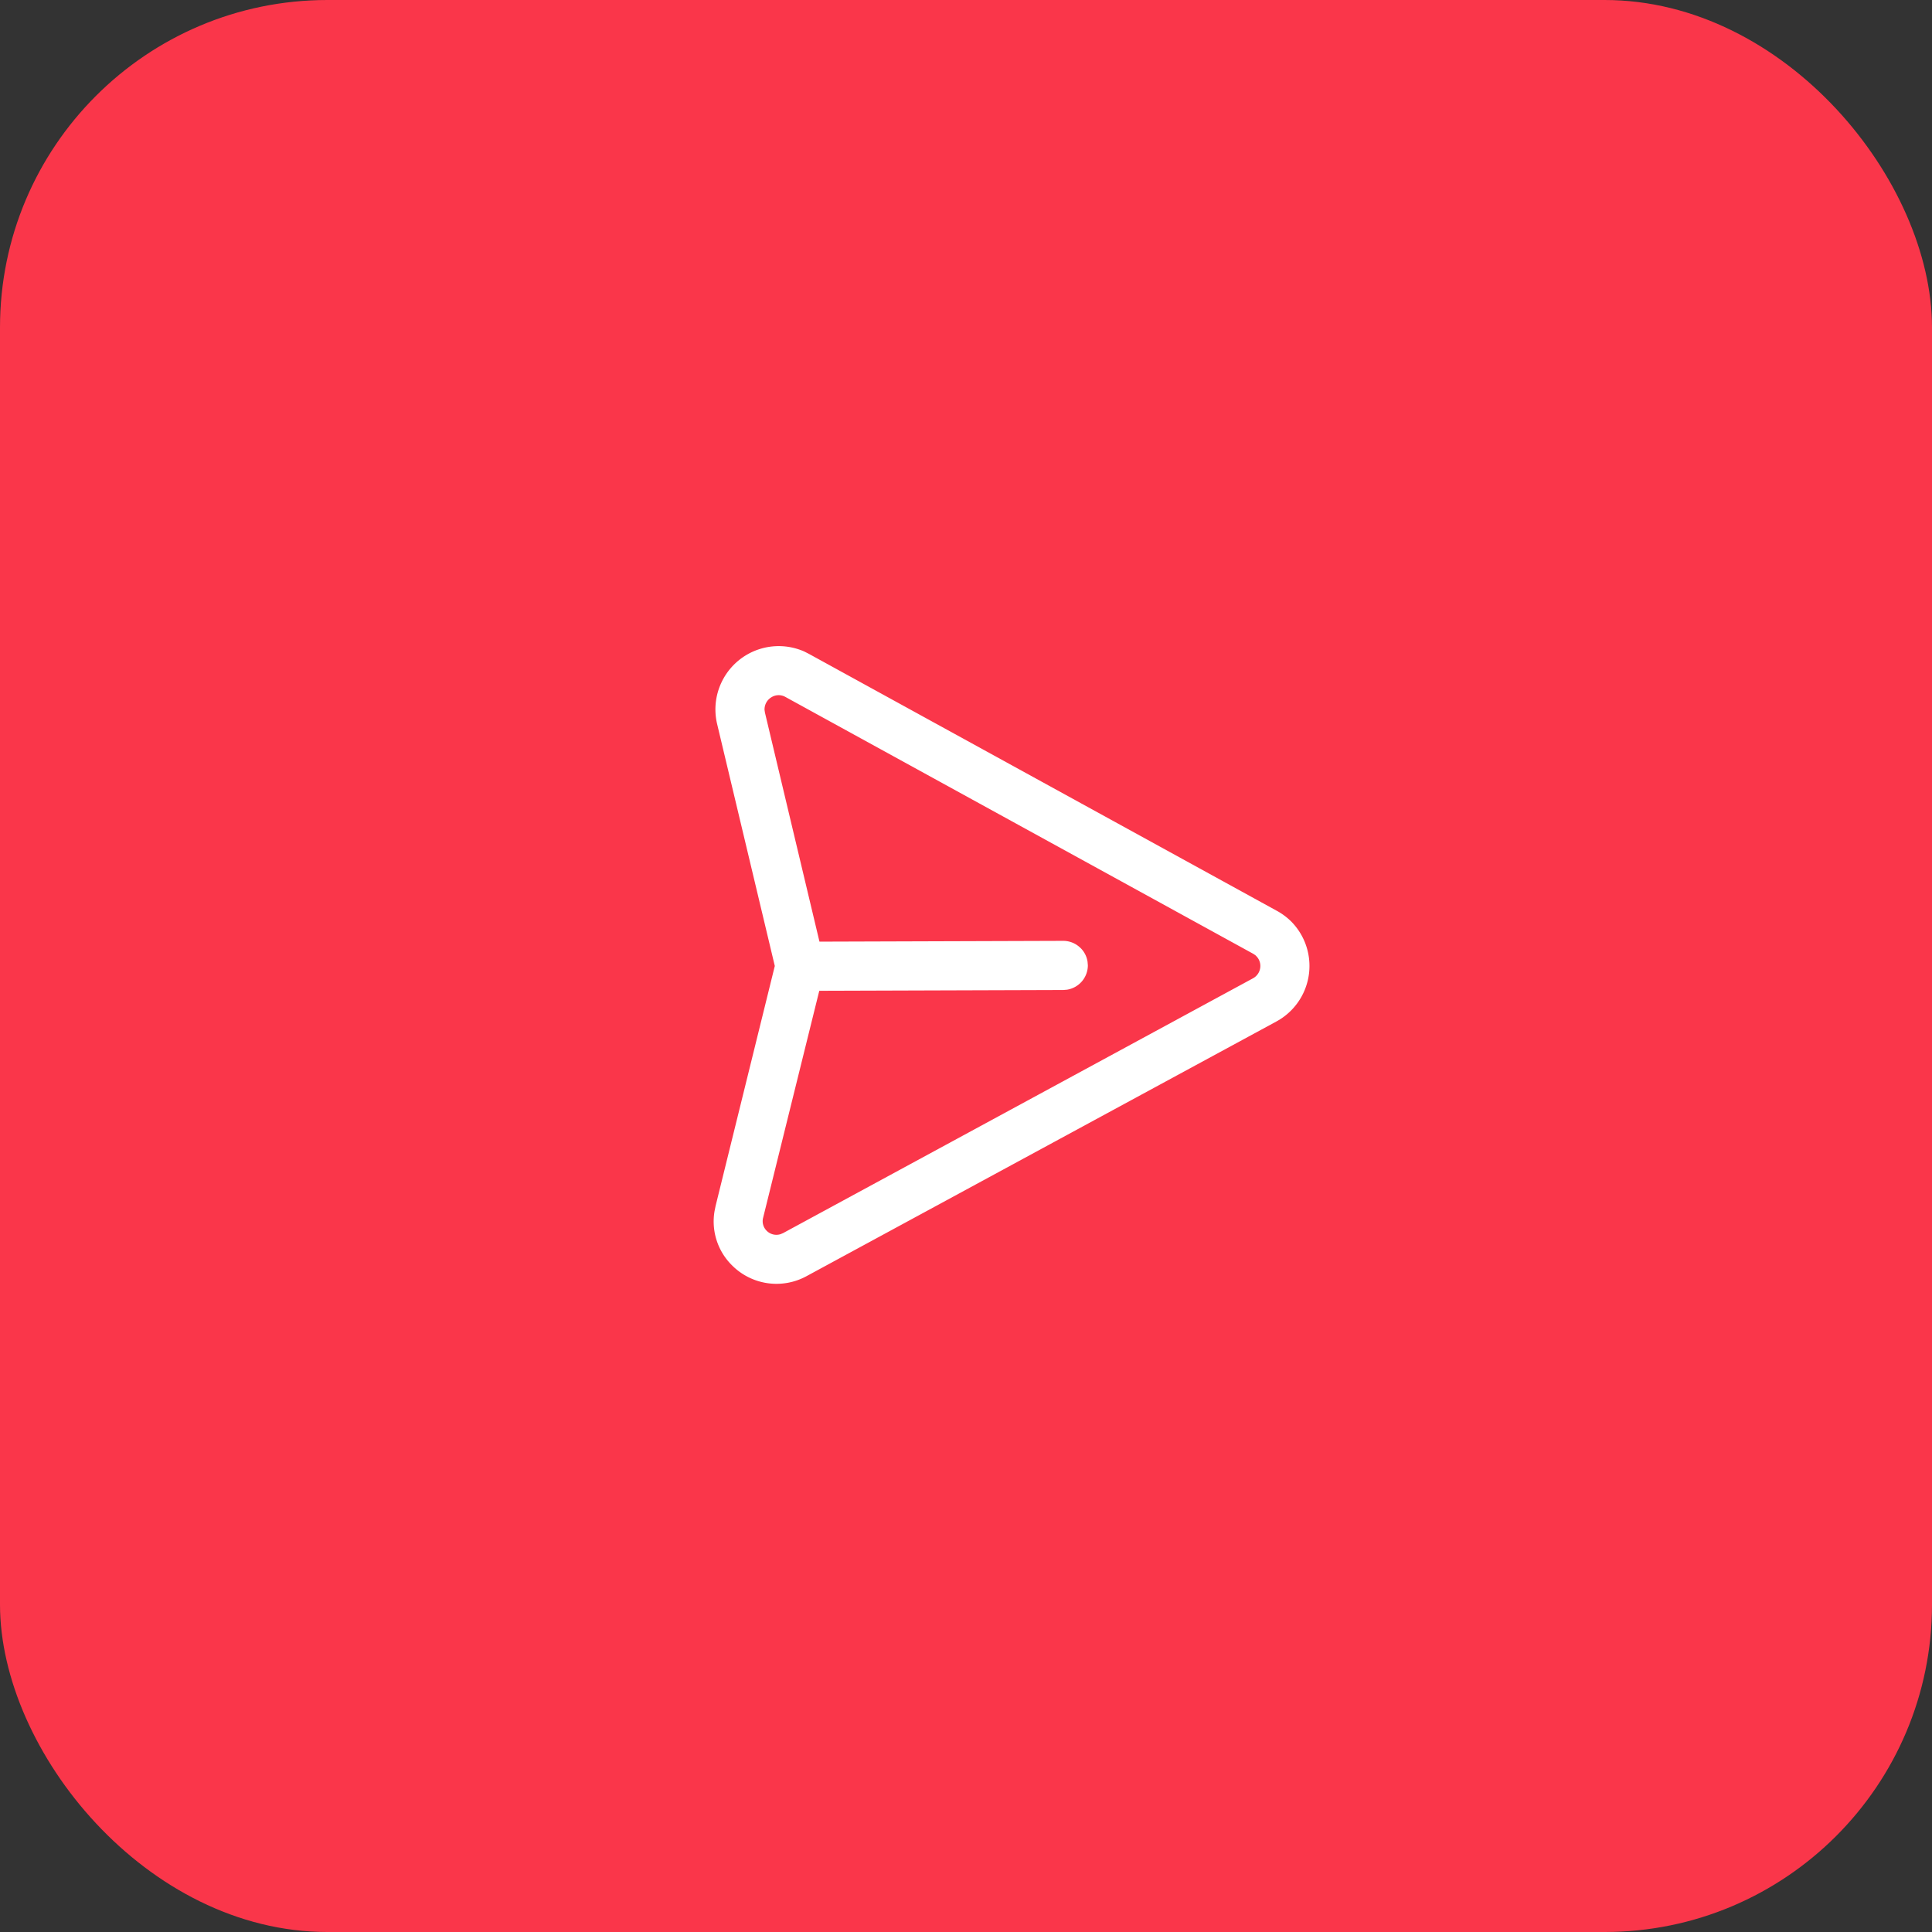
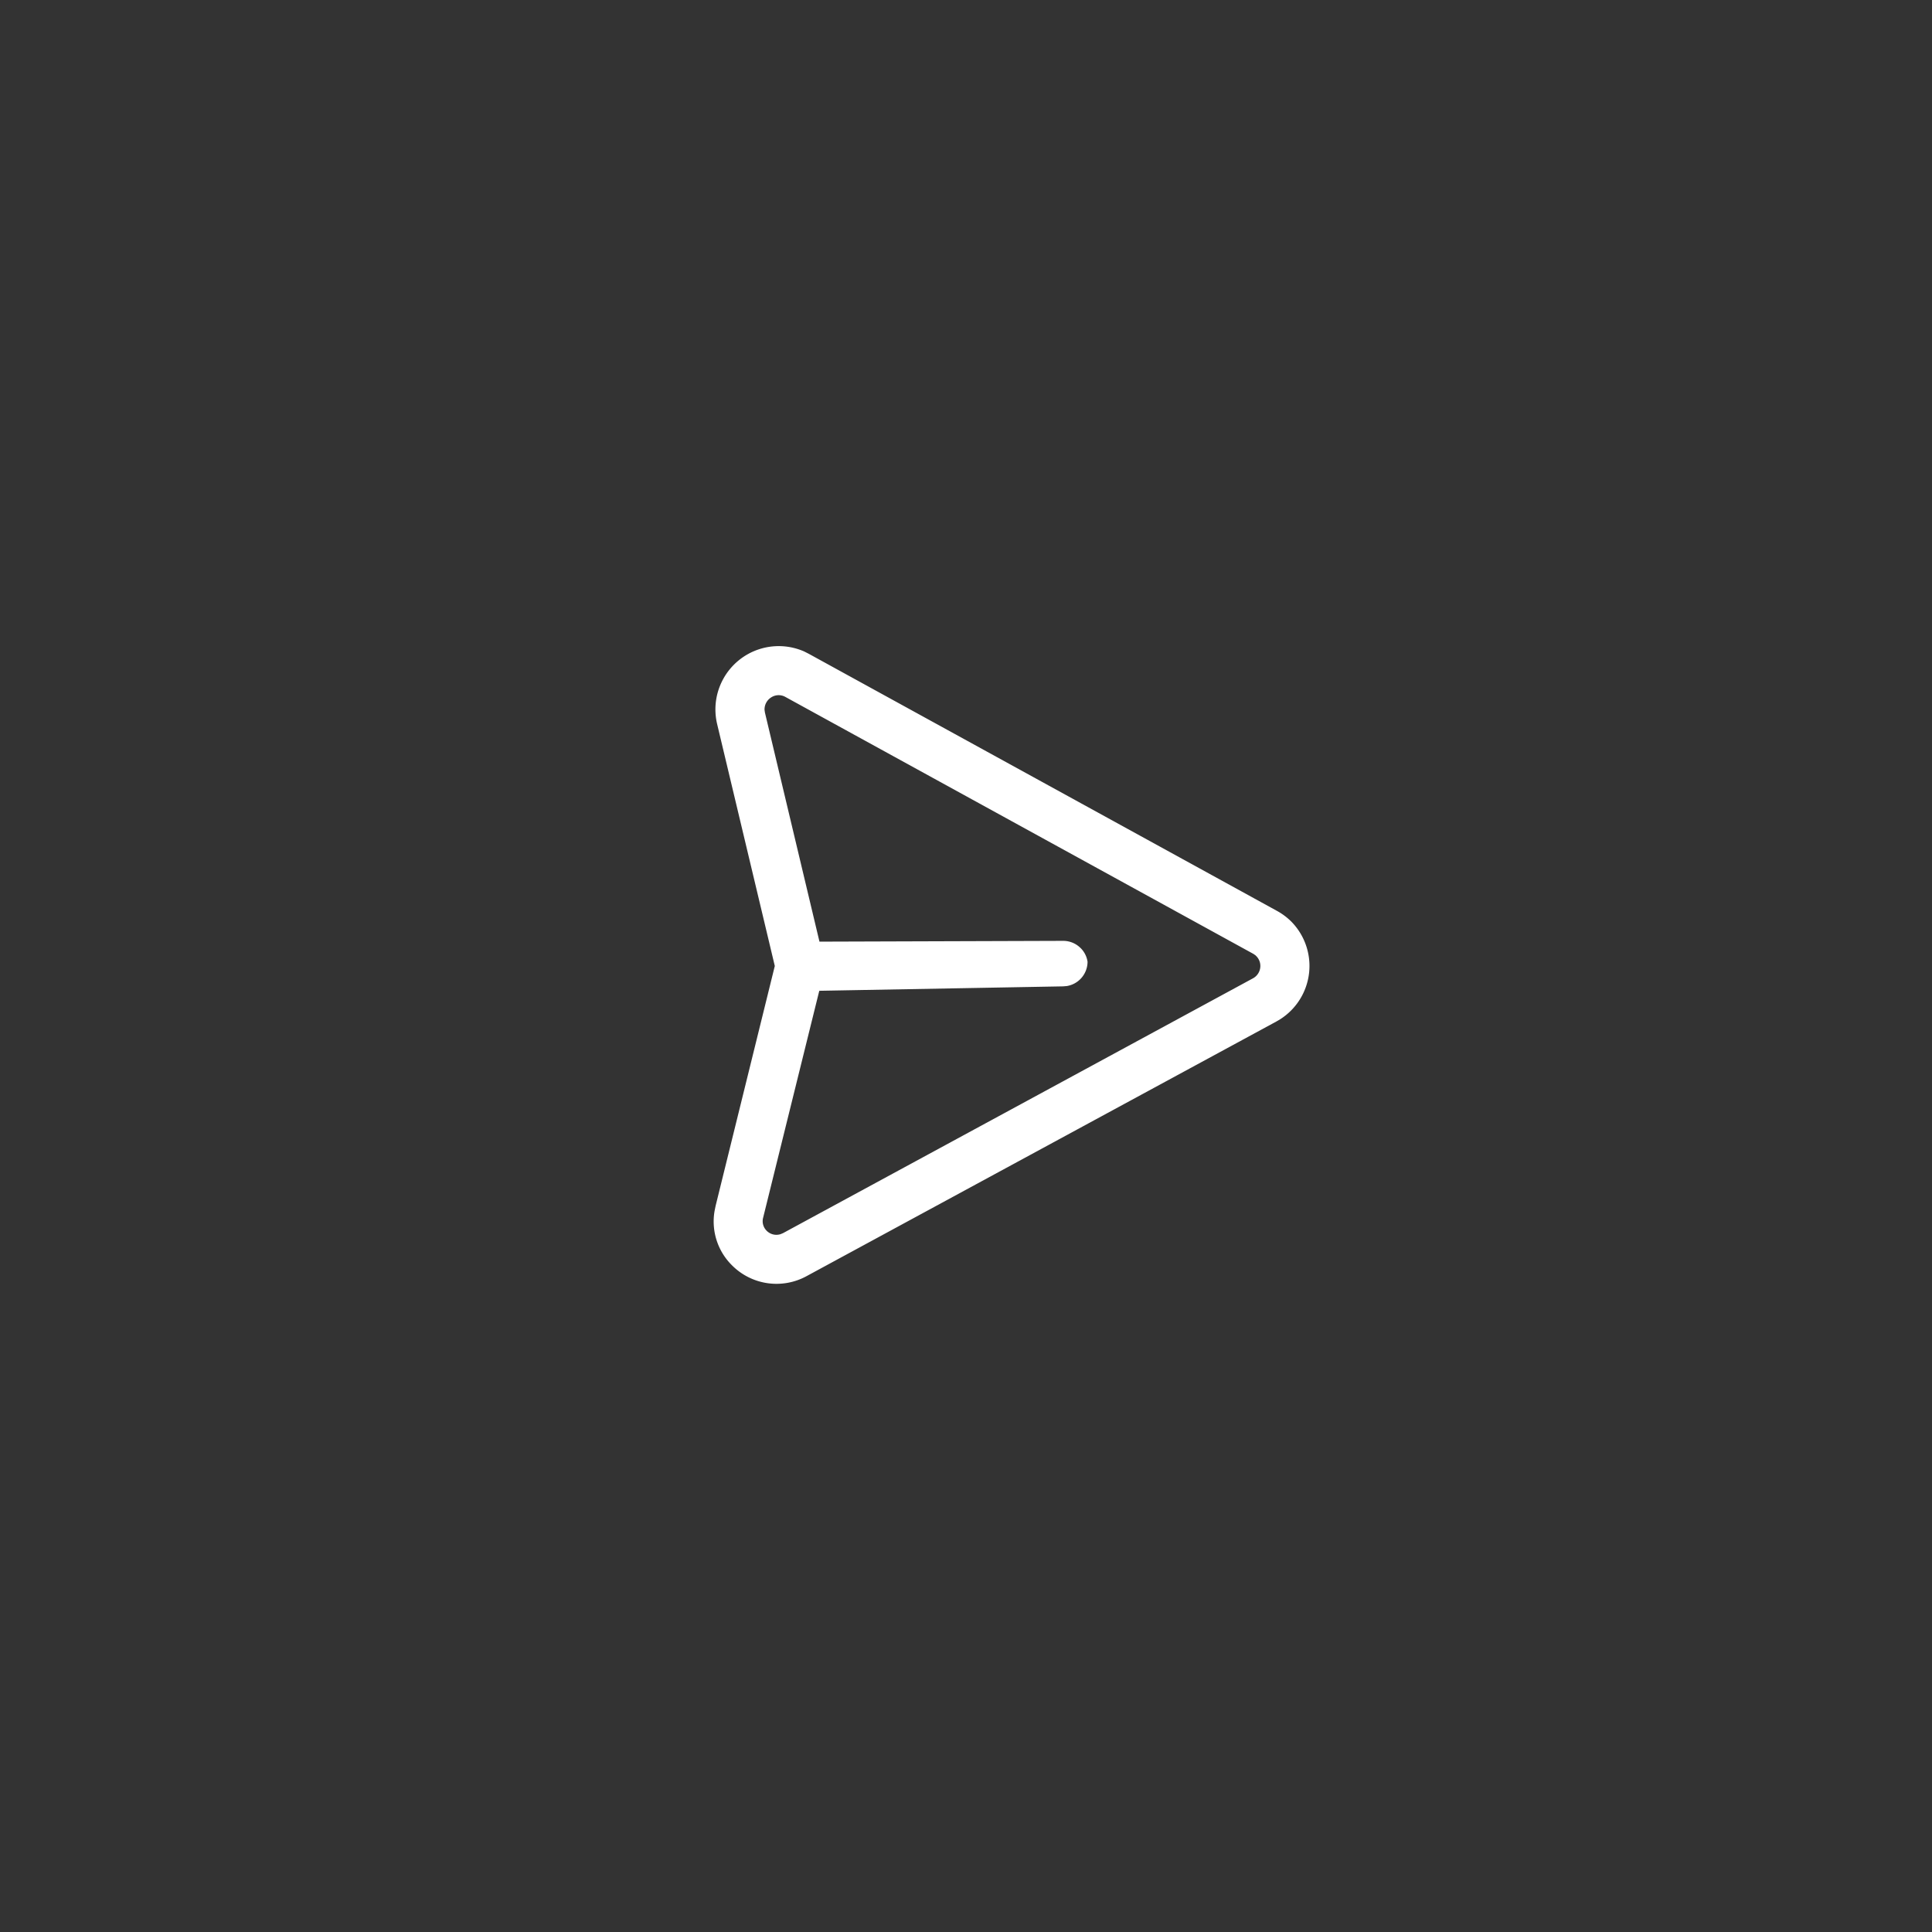
<svg xmlns="http://www.w3.org/2000/svg" width="59" height="59" viewBox="0 0 59 59">
  <rect x="0" y="0" width="59" height="59" fill="#333333" stroke="none" />
  <g id="Group_17" data-name="Group 17" transform="translate(-1415 -1169)">
-     <rect id="Rectangle_7" data-name="Rectangle 7" width="59" height="59" rx="10" transform="translate(1415 1169)" fill="#fa364a" />
    <g id="Iconly_Light-outline_Send" data-name="Iconly/Light-outline/Send" transform="translate(1442 1181.529) rotate(45)">
      <g id="Send" transform="translate(2 2)">
-         <path id="Send-2" data-name="Send" d="M12.925,19.5a1.88,1.88,0,0,1-1.548-.8l-.088-.133-3.9-6.455L.918,8.132a1.933,1.933,0,0,1,.319-3.448l.151-.049L17.044.078A1.95,1.95,0,0,1,17.586,0a1.93,1.93,0,0,1,1.868,2.342l-.036.14-4.645,15.64A1.916,1.916,0,0,1,12.925,19.5Zm.681-14.379a.743.743,0,0,1,.444.145l.085.072a.755.755,0,0,1,.076.976l-.072.085L8.885,11.687,12.573,17.8a.41.41,0,0,0,.358.205.417.417,0,0,0,.374-.228l.031-.076L17.98,2.056a.429.429,0,0,0-.066-.382.422.422,0,0,0-.336-.172l-.043,0-.073.014L1.806,6.074a.419.419,0,0,0-.294.312.432.432,0,0,0,.126.418l.066.049,6.124,3.769,5.245-5.279A.747.747,0,0,1,13.606,5.122Z" transform="translate(0.25 0.249)" fill="#fff" />
+         <path id="Send-2" data-name="Send" d="M12.925,19.5a1.88,1.88,0,0,1-1.548-.8l-.088-.133-3.9-6.455L.918,8.132a1.933,1.933,0,0,1,.319-3.448l.151-.049L17.044.078A1.95,1.95,0,0,1,17.586,0a1.93,1.93,0,0,1,1.868,2.342l-.036.14-4.645,15.64A1.916,1.916,0,0,1,12.925,19.5Zm.681-14.379a.743.743,0,0,1,.444.145a.755.755,0,0,1,.076.976l-.072.085L8.885,11.687,12.573,17.8a.41.41,0,0,0,.358.205.417.417,0,0,0,.374-.228l.031-.076L17.98,2.056a.429.429,0,0,0-.066-.382.422.422,0,0,0-.336-.172l-.043,0-.073.014L1.806,6.074a.419.419,0,0,0-.294.312.432.432,0,0,0,.126.418l.066.049,6.124,3.769,5.245-5.279A.747.747,0,0,1,13.606,5.122Z" transform="translate(0.25 0.249)" fill="#fff" />
      </g>
    </g>
  </g>
</svg>